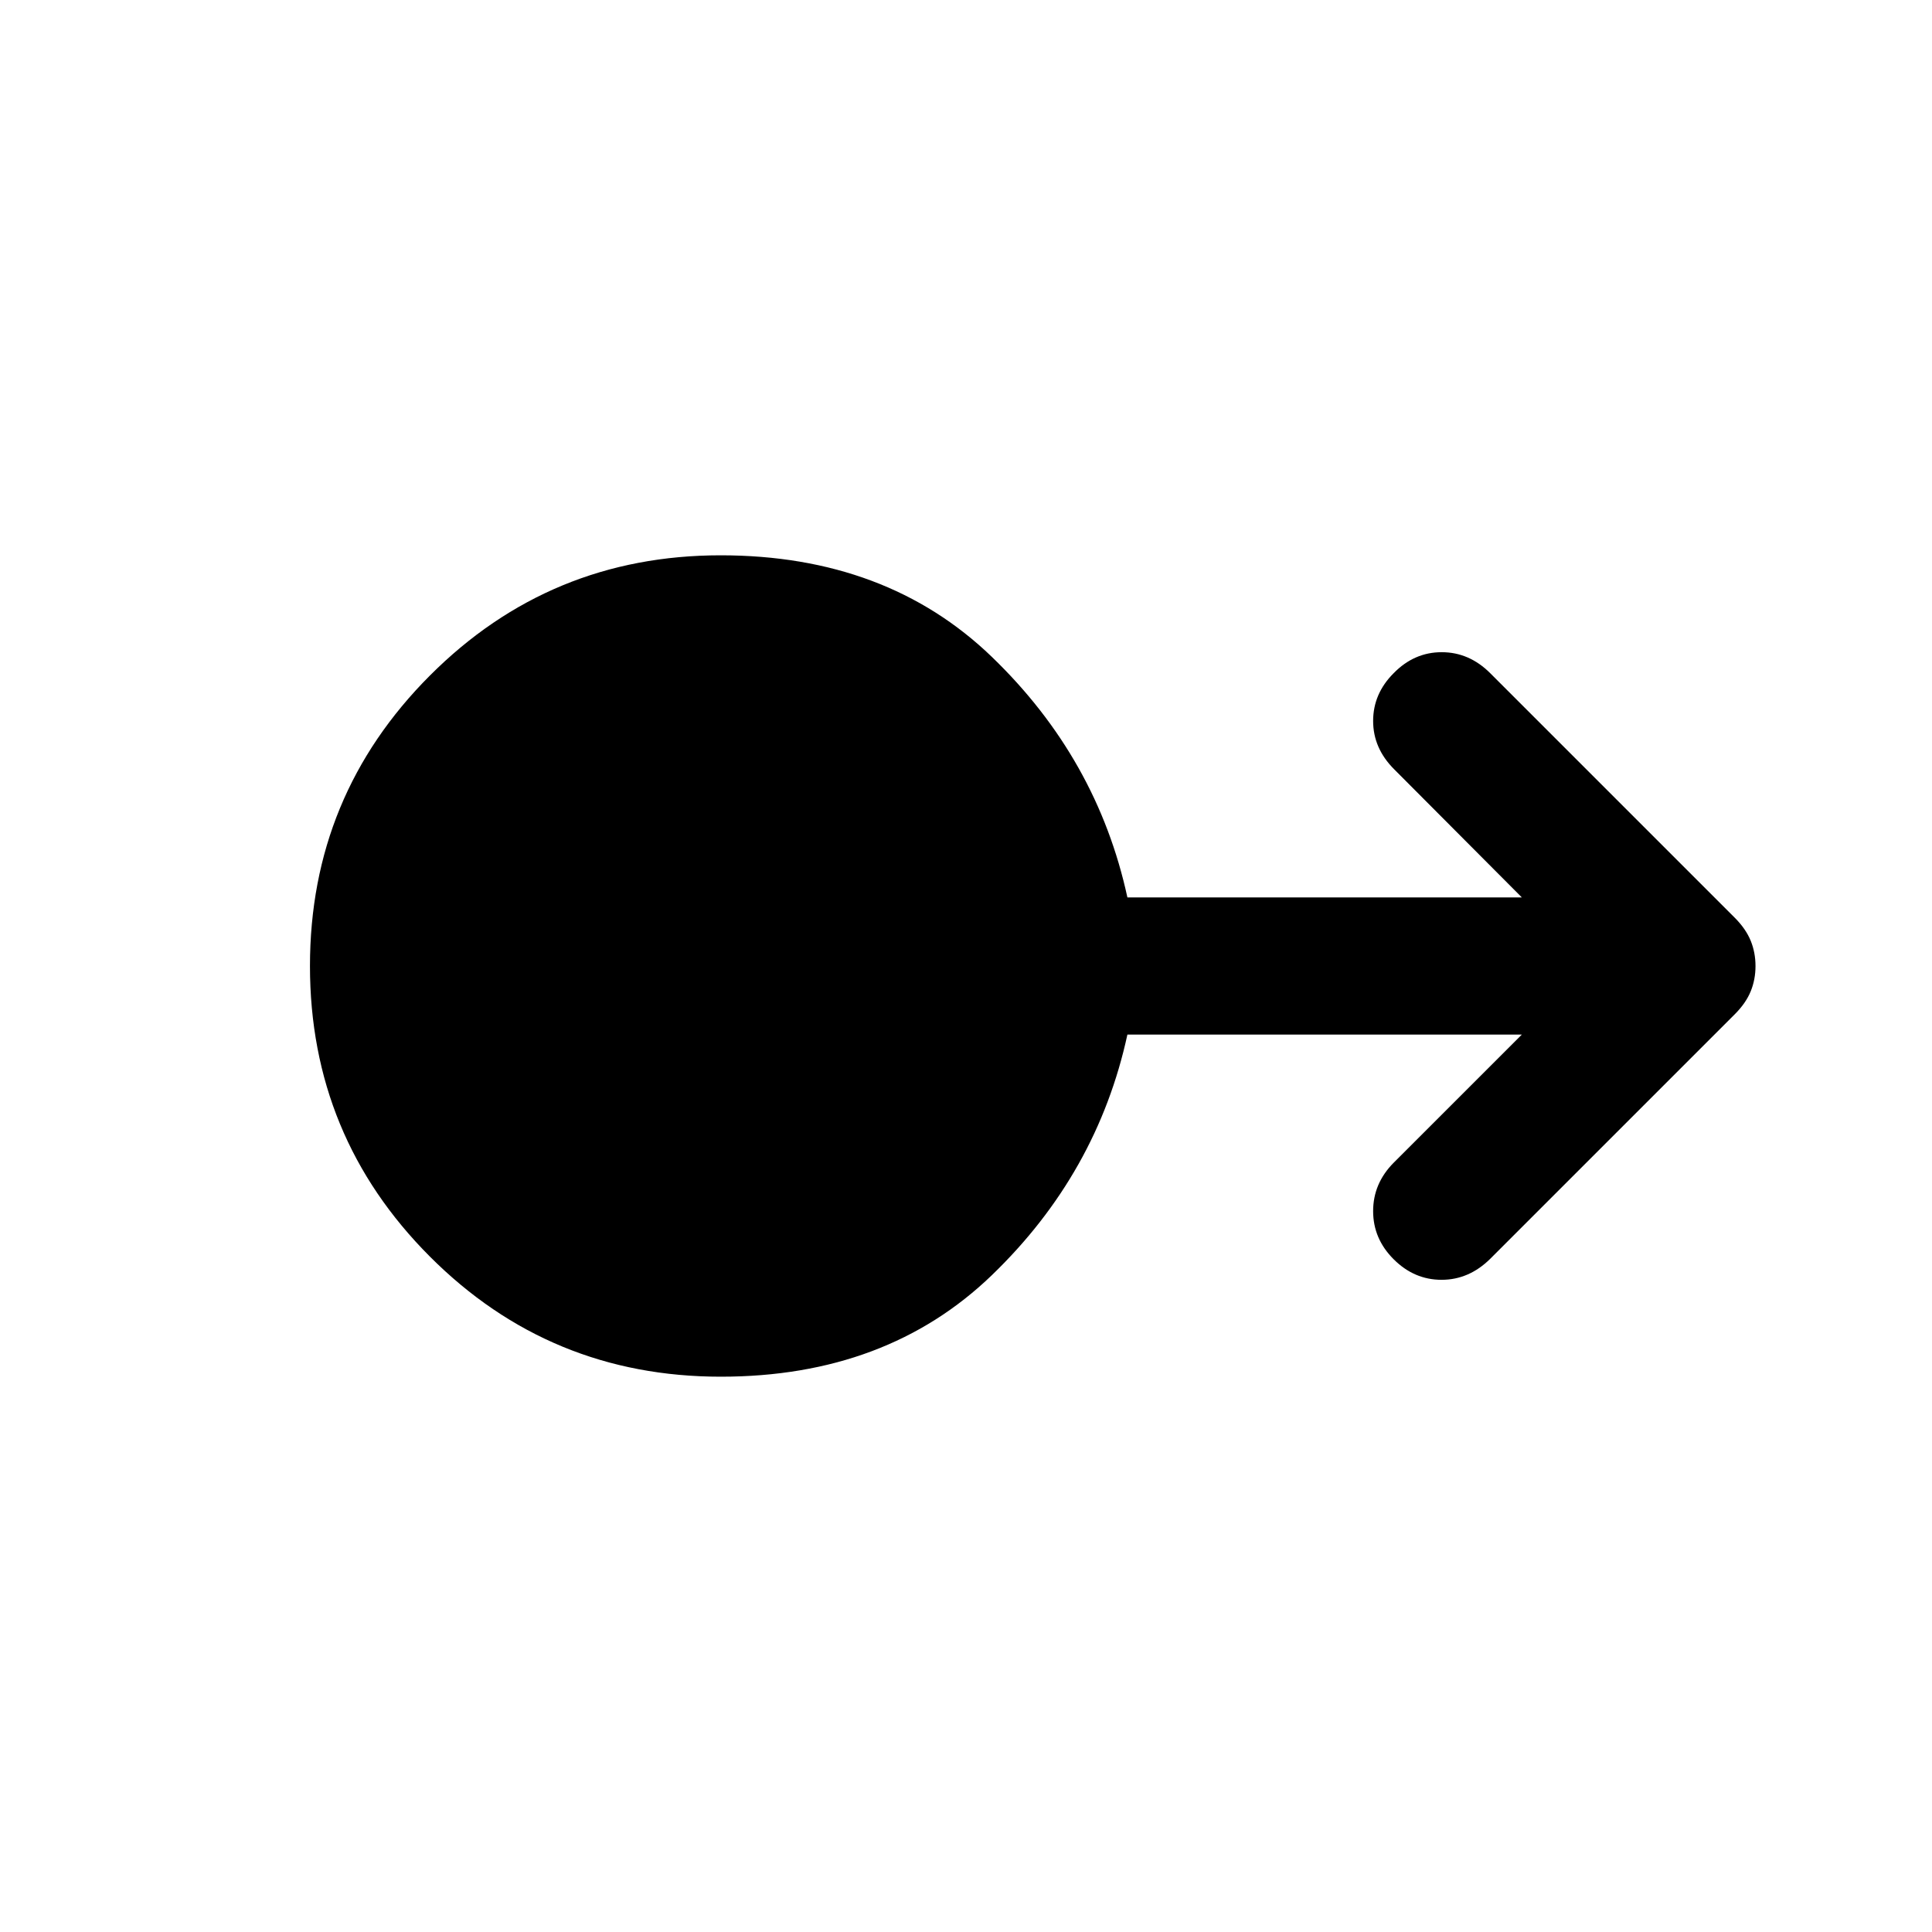
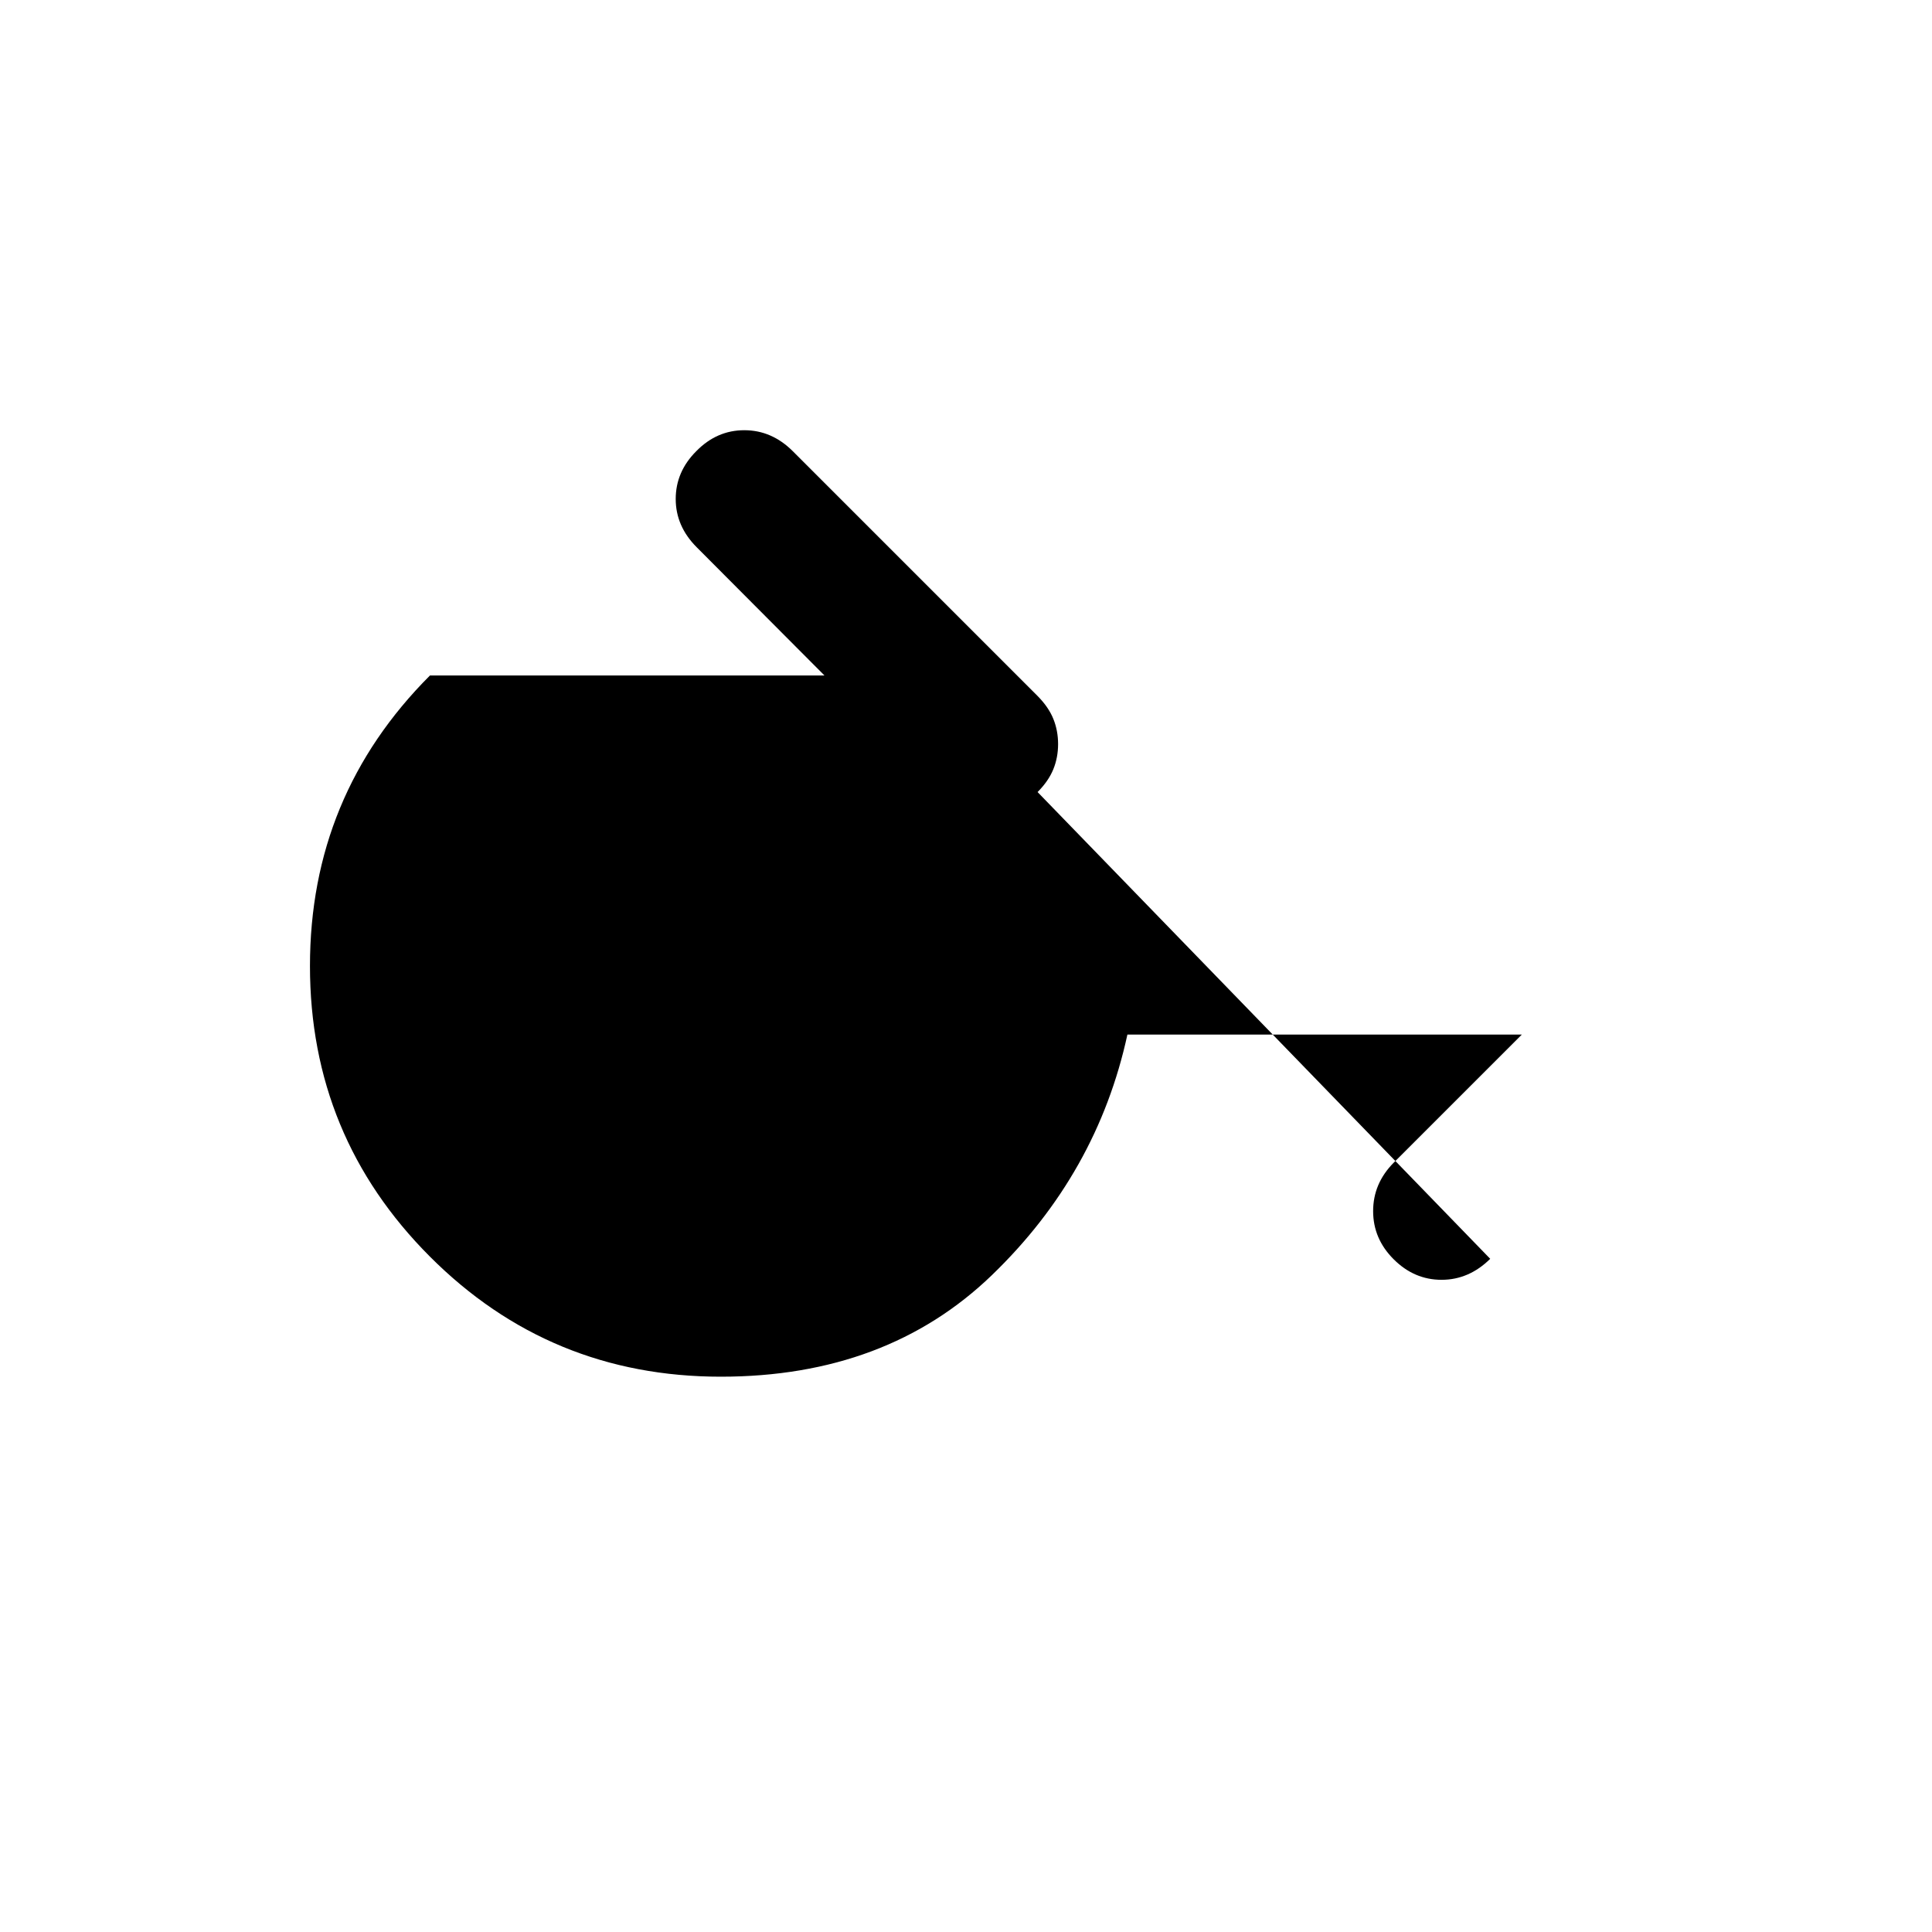
<svg xmlns="http://www.w3.org/2000/svg" width="48" height="48" viewBox="0 -960 960 960">
-   <path d="M358.19-275.93q-85.02 0-144.59-59.7-59.58-59.7-59.58-144.37t59.64-144.37q59.63-59.7 144.43-59.7 82.43 0 134.79 50.5 52.36 50.5 67.32 119.5h196l-63.46-63.69q-10.44-10.44-10.44-23.99 0-13.55 10.2-23.75 10.2-10.43 23.87-10.43 13.67 0 24.11 10.43l121.63 121.63q5.46 5.52 7.82 11.36 2.37 5.85 2.37 12.54 0 6.69-2.37 12.51-2.36 5.83-7.82 11.33L740.48-334.5q-10.56 10.43-24.17 10.43-13.61 0-23.81-10.21-10.2-10.18-10.2-23.92 0-13.75 10.2-24.04l63.7-63.69h-196q-14.96 69-67.29 119.5-52.33 50.5-134.72 50.5Z" />
+   <path d="M358.19-275.93q-85.02 0-144.59-59.7-59.58-59.7-59.58-144.37t59.64-144.37h196l-63.46-63.69q-10.44-10.44-10.44-23.99 0-13.55 10.2-23.75 10.2-10.43 23.87-10.43 13.67 0 24.11 10.43l121.63 121.63q5.46 5.52 7.82 11.36 2.37 5.85 2.37 12.54 0 6.69-2.37 12.51-2.36 5.83-7.82 11.33L740.48-334.5q-10.56 10.43-24.17 10.43-13.61 0-23.81-10.21-10.2-10.18-10.2-23.92 0-13.75 10.2-24.04l63.7-63.69h-196q-14.96 69-67.29 119.5-52.33 50.5-134.72 50.5Z" />
</svg>